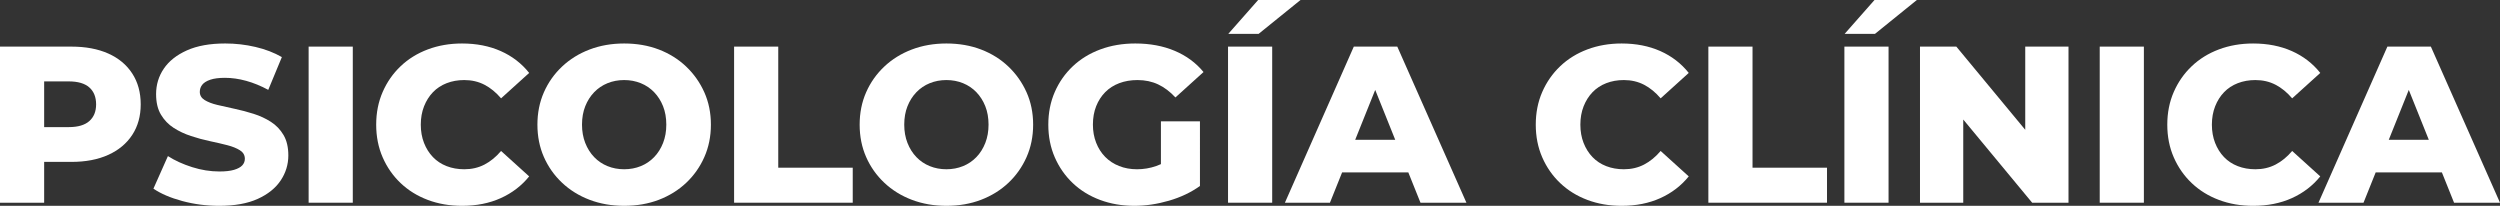
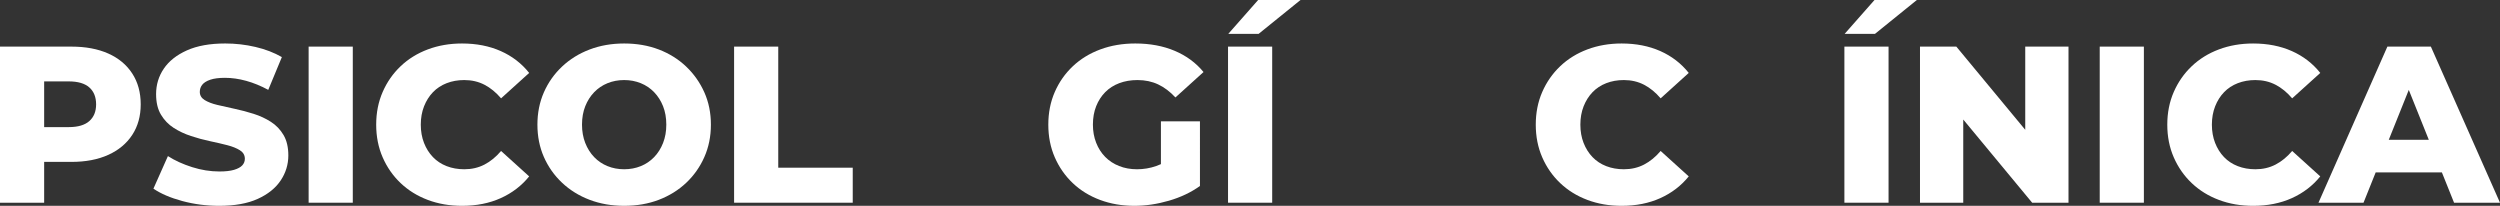
<svg xmlns="http://www.w3.org/2000/svg" version="1.1" x="0px" y="0px" width="804.098px" height="66.202px" viewBox="0 0 804.098 66.202" style="enable-background:new 0 0 804.098 66.202;" xml:space="preserve">
  <rect x="0" y="0" width="804.098" height="66.202" fill="#333333" stroke="none" />
  <style type="text/css">
	.st0{fill:#FFFFFF;}
</style>
  <defs>
</defs>
  <g>
    <path class="st0" d="M34.822,17.214c-3.323-1.481-7.279-2.223-11.87-2.223H0v50.207h14.202V52.072h8.75   c4.591,0,8.547-0.753,11.87-2.259c3.323-1.507,5.893-3.646,7.711-6.42c1.816-2.772,2.726-6.048,2.726-9.826   c0-3.825-0.909-7.137-2.726-9.934C40.715,20.836,38.146,18.697,34.822,17.214z M28.726,38.947c-1.459,1.291-3.67,1.937-6.634,1.937   h-7.89V26.18h7.89c2.964,0,5.175,0.646,6.634,1.937c1.458,1.291,2.188,3.109,2.188,5.451   C30.914,35.862,30.184,37.656,28.726,38.947z" />
    <path class="st0" d="M87.146,39.198c-1.675-1.076-3.527-1.937-5.56-2.582s-4.064-1.184-6.096-1.614   c-2.033-0.431-3.898-0.849-5.595-1.255c-1.698-0.406-3.061-0.933-4.089-1.578s-1.542-1.518-1.542-2.618   c0-0.86,0.263-1.625,0.789-2.295c0.525-0.669,1.387-1.207,2.582-1.614c1.195-0.405,2.772-0.609,4.734-0.609   c2.198,0,4.47,0.323,6.813,0.969c2.342,0.646,4.709,1.613,7.101,2.904l4.375-10.543c-2.486-1.435-5.319-2.522-8.499-3.264   c-3.181-0.741-6.419-1.112-9.719-1.112c-4.926,0-9.037,0.742-12.337,2.224c-3.299,1.482-5.773,3.443-7.423,5.882   c-1.65,2.438-2.475,5.164-2.475,8.177c0,2.678,0.525,4.89,1.578,6.634c1.051,1.746,2.413,3.156,4.088,4.232   c1.673,1.075,3.525,1.948,5.559,2.618c2.032,0.67,4.063,1.219,6.097,1.649c2.032,0.431,3.885,0.86,5.559,1.291   c1.673,0.431,3.036,0.98,4.089,1.649c1.051,0.67,1.577,1.578,1.577,2.726c0,0.813-0.275,1.519-0.824,2.116   c-0.551,0.599-1.424,1.075-2.618,1.435c-1.196,0.358-2.773,0.538-4.734,0.538c-2.917,0-5.845-0.467-8.786-1.399   c-2.94-0.932-5.535-2.115-7.782-3.55L49.347,60.68c2.391,1.626,5.487,2.953,9.289,3.98c3.801,1.028,7.757,1.542,11.87,1.542   c4.973,0,9.097-0.741,12.373-2.224c3.274-1.481,5.737-3.453,7.387-5.917c1.65-2.462,2.475-5.151,2.475-8.069   c0-2.629-0.514-4.816-1.542-6.562C90.17,41.685,88.819,40.273,87.146,39.198z" />
    <rect x="99.267" y="14.991" class="st0" width="14.202" height="50.207" />
    <path class="st0" d="M139.252,29.658c1.22-1.266,2.689-2.234,4.411-2.904c1.722-0.669,3.61-1.004,5.666-1.004   c2.391,0,4.555,0.502,6.491,1.506s3.718,2.463,5.344,4.375l9.037-8.177c-2.438-3.06-5.486-5.402-9.145-7.028   c-3.658-1.625-7.807-2.439-12.444-2.439c-3.97,0-7.639,0.635-11.01,1.901c-3.371,1.268-6.288,3.072-8.75,5.415   c-2.464,2.344-4.388,5.104-5.774,8.284c-1.388,3.181-2.08,6.683-2.08,10.508c0,3.826,0.692,7.328,2.08,10.508   c1.387,3.181,3.311,5.941,5.774,8.284c2.462,2.343,5.379,4.148,8.75,5.415s7.04,1.9,11.01,1.9c4.638,0,8.786-0.824,12.444-2.475   c3.658-1.649,6.706-3.98,9.145-6.993l-9.037-8.177c-1.626,1.913-3.407,3.371-5.344,4.376c-1.937,1.004-4.101,1.506-6.491,1.506   c-2.056,0-3.944-0.334-5.666-1.004c-1.722-0.669-3.191-1.638-4.411-2.905c-1.219-1.267-2.176-2.785-2.869-4.555   c-0.693-1.769-1.04-3.729-1.04-5.881c0-2.152,0.347-4.112,1.04-5.882C137.076,32.444,138.033,30.926,139.252,29.658z" />
    <path class="st0" d="M220.695,21.41c-2.487-2.367-5.415-4.196-8.786-5.487s-7.09-1.937-11.153-1.937   c-4.017,0-7.723,0.646-11.117,1.937c-3.396,1.291-6.348,3.12-8.858,5.487s-4.459,5.128-5.846,8.284   c-1.388,3.156-2.08,6.623-2.08,10.4s0.692,7.244,2.08,10.4c1.387,3.155,3.335,5.917,5.846,8.284   c2.511,2.366,5.462,4.195,8.858,5.486c3.395,1.291,7.101,1.937,11.117,1.937c4.063,0,7.782-0.646,11.153-1.937   s6.299-3.107,8.786-5.451c2.485-2.342,4.435-5.104,5.846-8.284c1.409-3.179,2.115-6.658,2.115-10.436s-0.706-7.244-2.115-10.4   C225.13,26.538,223.181,23.777,220.695,21.41z M213.271,45.976c-0.693,1.77-1.649,3.288-2.869,4.555   c-1.219,1.268-2.653,2.236-4.303,2.905c-1.65,0.67-3.432,1.004-5.344,1.004c-1.913,0-3.694-0.334-5.344-1.004   c-1.649-0.669-3.084-1.638-4.304-2.905c-1.219-1.267-2.176-2.785-2.869-4.555c-0.693-1.769-1.04-3.729-1.04-5.881   c0-2.199,0.347-4.172,1.04-5.918c0.693-1.744,1.65-3.251,2.869-4.519c1.22-1.266,2.654-2.234,4.304-2.904   c1.649-0.669,3.431-1.004,5.344-1.004c1.912,0,3.693,0.335,5.344,1.004c1.649,0.67,3.084,1.639,4.303,2.904   c1.22,1.268,2.176,2.774,2.869,4.519c0.692,1.746,1.04,3.719,1.04,5.918C214.312,42.246,213.964,44.207,213.271,45.976z" />
    <polygon class="st0" points="250.317,14.991 236.115,14.991 236.115,65.198 274.273,65.198 274.273,53.938 250.317,53.938  " />
-     <path class="st0" d="M324.338,21.41c-2.487-2.367-5.415-4.196-8.786-5.487s-7.09-1.937-11.153-1.937   c-4.017,0-7.723,0.646-11.117,1.937c-3.396,1.291-6.348,3.12-8.858,5.487s-4.459,5.128-5.846,8.284   c-1.388,3.156-2.08,6.623-2.08,10.4s0.692,7.244,2.08,10.4c1.387,3.155,3.335,5.917,5.846,8.284   c2.511,2.366,5.462,4.195,8.858,5.486c3.395,1.291,7.101,1.937,11.117,1.937c4.063,0,7.782-0.646,11.153-1.937   s6.299-3.107,8.786-5.451c2.485-2.342,4.435-5.104,5.846-8.284c1.409-3.179,2.115-6.658,2.115-10.436s-0.706-7.244-2.115-10.4   C328.772,26.538,326.823,23.777,324.338,21.41z M316.914,45.976c-0.693,1.77-1.649,3.288-2.869,4.555   c-1.219,1.268-2.653,2.236-4.303,2.905c-1.65,0.67-3.432,1.004-5.344,1.004c-1.913,0-3.694-0.334-5.344-1.004   c-1.649-0.669-3.084-1.638-4.304-2.905c-1.219-1.267-2.176-2.785-2.869-4.555c-0.693-1.769-1.04-3.729-1.04-5.881   c0-2.199,0.347-4.172,1.04-5.918c0.693-1.744,1.65-3.251,2.869-4.519c1.22-1.266,2.654-2.234,4.304-2.904   c1.649-0.669,3.431-1.004,5.344-1.004c1.912,0,3.693,0.335,5.344,1.004c1.649,0.67,3.084,1.639,4.303,2.904   c1.22,1.268,2.176,2.774,2.869,4.519c0.692,1.746,1.04,3.719,1.04,5.918C317.954,42.246,317.606,44.207,316.914,45.976z" />
    <path class="st0" d="M355.466,29.658c1.243-1.266,2.749-2.234,4.519-2.904c1.769-0.669,3.729-1.004,5.882-1.004   c2.438,0,4.649,0.466,6.634,1.398s3.838,2.331,5.56,4.195l9.037-8.177c-2.438-2.964-5.523-5.235-9.253-6.813   s-7.961-2.367-12.695-2.367c-4.064,0-7.807,0.635-11.225,1.901c-3.419,1.268-6.372,3.072-8.858,5.415   c-2.486,2.344-4.423,5.104-5.81,8.284c-1.388,3.181-2.08,6.683-2.08,10.508c0,3.826,0.692,7.328,2.08,10.508   c1.387,3.181,3.311,5.941,5.774,8.284c2.462,2.343,5.39,4.148,8.786,5.415c3.395,1.267,7.076,1.9,11.045,1.9   c3.634,0,7.34-0.55,11.118-1.649c3.776-1.1,7.101-2.678,9.97-4.733V39.019h-12.552V52.79c-0.504,0.234-1.006,0.437-1.507,0.61   c-2.008,0.693-4.064,1.04-6.168,1.04c-2.104,0-4.029-0.347-5.774-1.04c-1.746-0.692-3.239-1.673-4.482-2.94   c-1.244-1.267-2.212-2.785-2.905-4.555c-0.693-1.769-1.04-3.705-1.04-5.81c0-2.199,0.347-4.172,1.04-5.918   C353.254,32.433,354.222,30.926,355.466,29.658z" />
    <polygon class="st0" points="418.295,0 404.667,0 395.057,10.902 404.811,10.902  " />
    <rect x="394.984" y="14.991" class="st0" width="14.202" height="50.207" />
-     <path class="st0" d="M435.438,14.991l-22.163,50.207h14.488l3.915-9.755h21.29l3.915,9.755h14.775l-22.234-50.207H435.438z    M435.88,44.972l6.442-16.053l6.442,16.053H435.88z" />
    <path class="st0" d="M512.217,29.658c1.22-1.266,2.689-2.234,4.411-2.904c1.722-0.669,3.61-1.004,5.666-1.004   c2.391,0,4.555,0.502,6.491,1.506s3.718,2.463,5.344,4.375l9.037-8.177c-2.438-3.06-5.486-5.402-9.145-7.028   c-3.658-1.625-7.807-2.439-12.444-2.439c-3.97,0-7.639,0.635-11.01,1.901c-3.371,1.268-6.288,3.072-8.75,5.415   c-2.464,2.344-4.388,5.104-5.774,8.284c-1.388,3.181-2.08,6.683-2.08,10.508c0,3.826,0.692,7.328,2.08,10.508   c1.387,3.181,3.311,5.941,5.774,8.284c2.462,2.343,5.379,4.148,8.75,5.415s7.04,1.9,11.01,1.9c4.638,0,8.786-0.824,12.444-2.475   c3.658-1.649,6.706-3.98,9.145-6.993l-9.037-8.177c-1.626,1.913-3.407,3.371-5.344,4.376c-1.937,1.004-4.101,1.506-6.491,1.506   c-2.056,0-3.944-0.334-5.666-1.004c-1.722-0.669-3.191-1.638-4.411-2.905c-1.219-1.267-2.176-2.785-2.869-4.555   c-0.693-1.769-1.04-3.729-1.04-5.881c0-2.152,0.347-4.112,1.04-5.882C510.041,32.444,510.998,30.926,512.217,29.658z" />
-     <polygon class="st0" points="563.68,14.991 549.478,14.991 549.478,65.198 587.636,65.198 587.636,53.938 563.68,53.938  " />
    <rect x="593.229" y="14.991" class="st0" width="14.202" height="50.207" />
    <polygon class="st0" points="593.301,10.902 603.055,10.902 616.539,0 602.911,0  " />
    <polygon class="st0" points="651.397,41.748 629.234,14.991 617.543,14.991 617.543,65.198 631.458,65.198 631.458,38.442    653.621,65.198 665.312,65.198 665.312,14.991 651.397,14.991  " />
    <rect x="675.353" y="14.991" class="st0" width="14.202" height="50.207" />
    <path class="st0" d="M737.251,48.558c-1.626,1.913-3.407,3.371-5.344,4.376c-1.937,1.004-4.101,1.506-6.491,1.506   c-2.056,0-3.944-0.334-5.666-1.004c-1.722-0.669-3.191-1.638-4.411-2.905c-1.219-1.267-2.176-2.785-2.869-4.555   c-0.693-1.769-1.04-3.729-1.04-5.881c0-2.152,0.347-4.112,1.04-5.882c0.693-1.769,1.65-3.287,2.869-4.555   c1.22-1.266,2.689-2.234,4.411-2.904c1.722-0.669,3.61-1.004,5.666-1.004c2.391,0,4.555,0.502,6.491,1.506s3.718,2.463,5.344,4.375   l9.037-8.177c-2.438-3.06-5.486-5.402-9.145-7.028c-3.658-1.625-7.807-2.439-12.444-2.439c-3.97,0-7.639,0.635-11.01,1.901   c-3.371,1.268-6.288,3.072-8.75,5.415c-2.464,2.344-4.388,5.104-5.774,8.284c-1.388,3.181-2.08,6.683-2.08,10.508   c0,3.826,0.692,7.328,2.08,10.508c1.387,3.181,3.311,5.941,5.774,8.284c2.462,2.343,5.379,4.148,8.75,5.415s7.04,1.9,11.01,1.9   c4.638,0,8.786-0.824,12.444-2.475c3.658-1.649,6.706-3.98,9.145-6.993L737.251,48.558z" />
    <path class="st0" d="M789.322,65.198h14.775l-22.234-50.207h-13.986l-22.163,50.207h14.488l3.915-9.755h21.29L789.322,65.198z    M768.32,44.972l6.442-16.053l6.442,16.053H768.32z" />
  </g>
</svg>